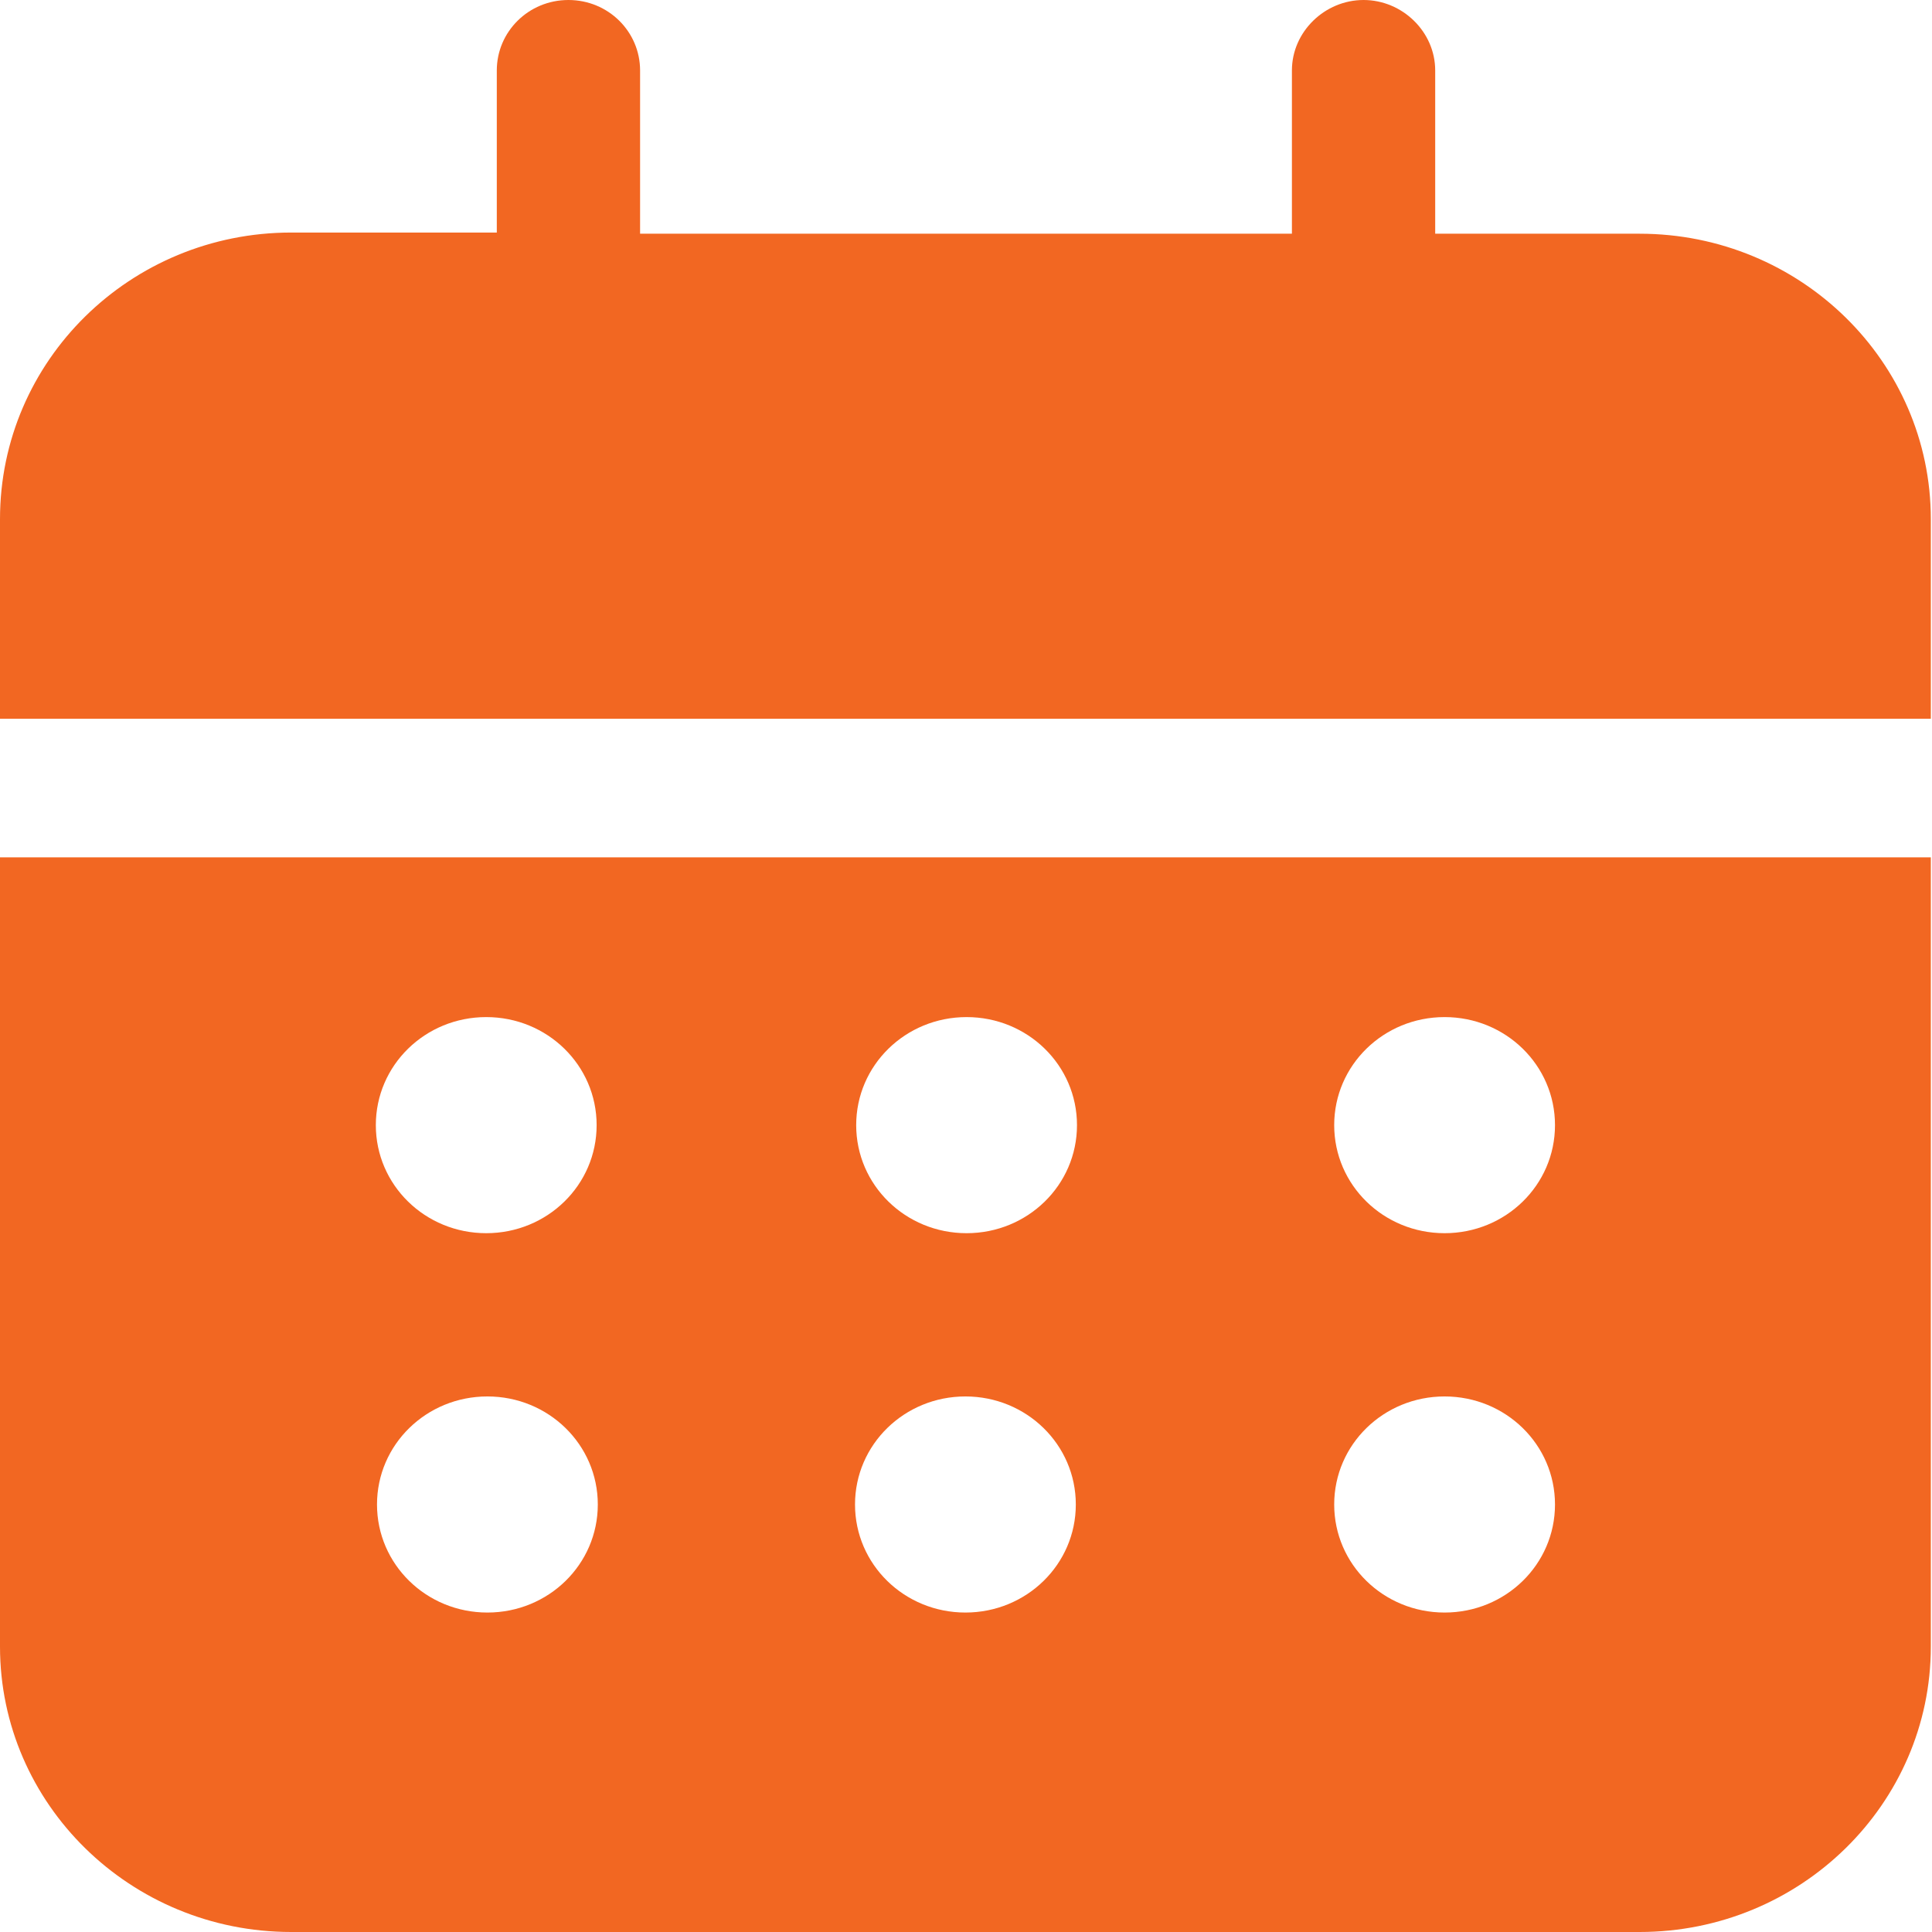
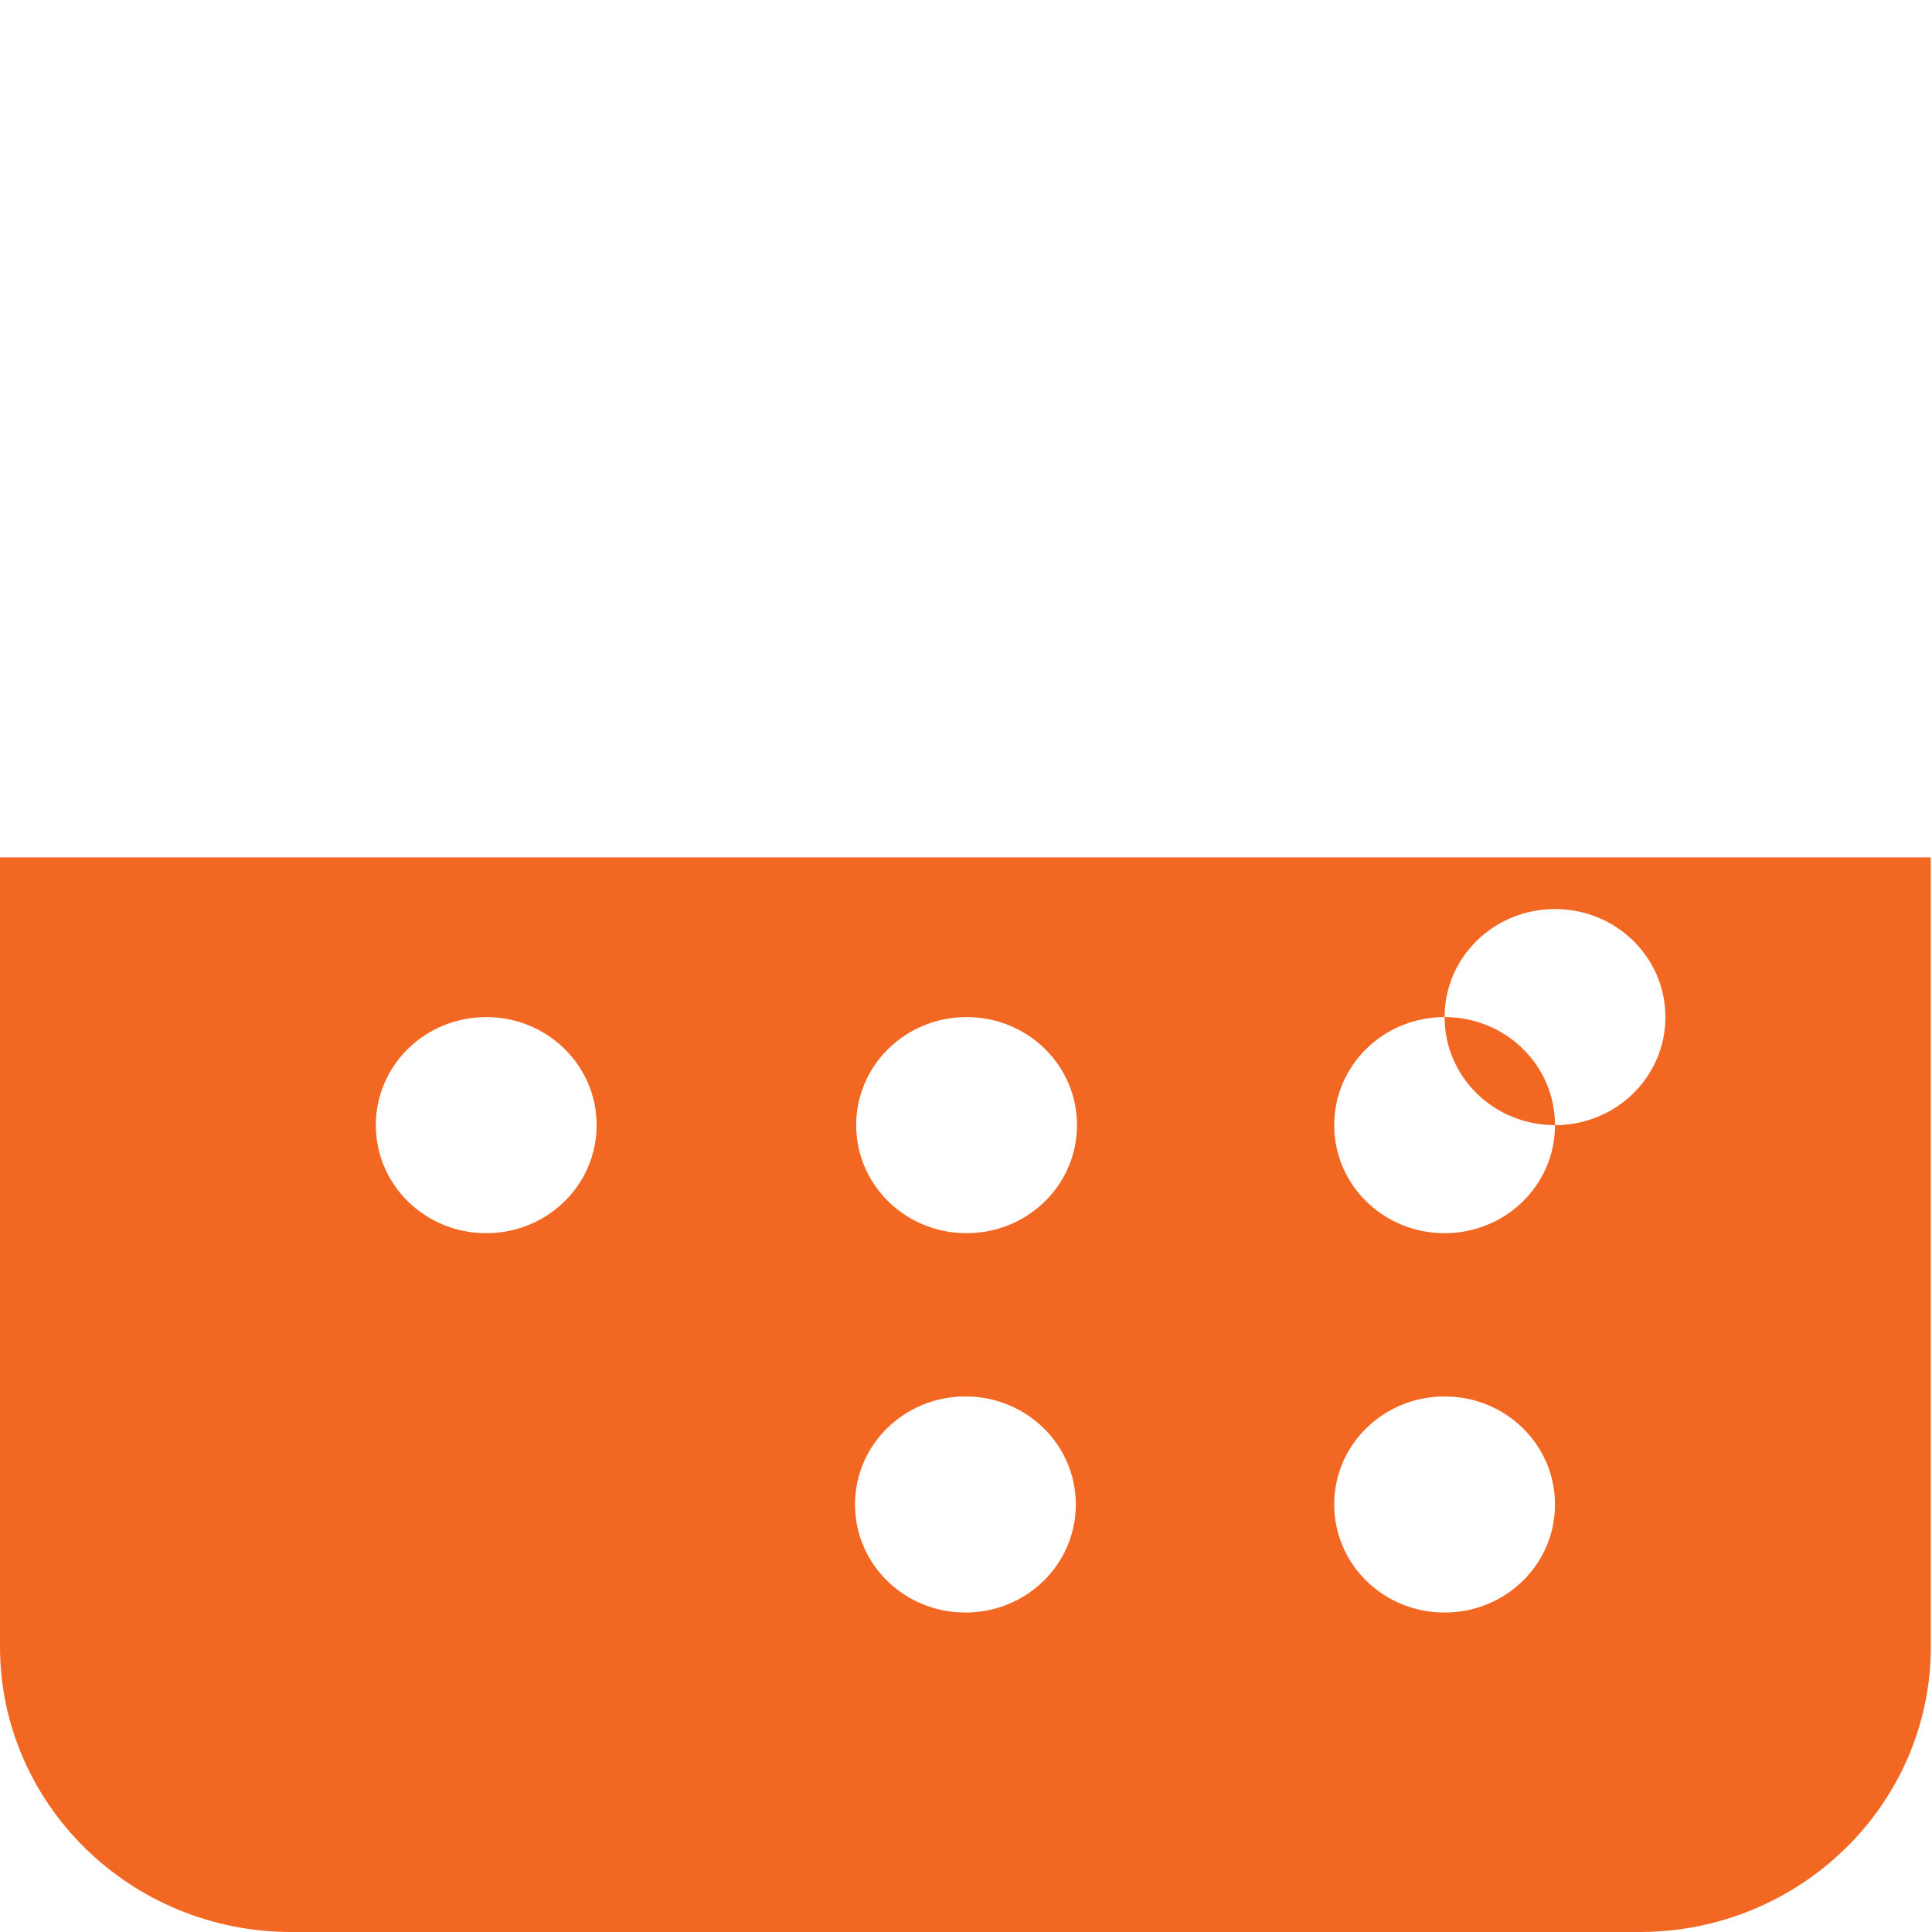
<svg xmlns="http://www.w3.org/2000/svg" id="uuid-8ff5523e-8932-440e-b53c-9fbd05c35ff7" viewBox="0 0 16.45 16.45">
  <defs>
    <style>.uuid-3fadc5ad-2519-48d4-9a73-a3fa3022ded9,.uuid-851a5401-c50d-48d1-8435-73b9d29d2220{fill:#f26722;}.uuid-851a5401-c50d-48d1-8435-73b9d29d2220{fill-rule:evenodd;}</style>
  </defs>
  <g id="uuid-ce3577e6-32eb-41f2-aa1f-c675e8be6972">
-     <path class="uuid-3fadc5ad-2519-48d4-9a73-a3fa3022ded9" d="M4.23,1.98V.6c0-.33.27-.6.61-.6s.61.27.61.6v1.39h5.55V.6C11,.27,11.28,0,11.61,0s.61.27.61.6v1.39h1.74c1.37,0,2.48,1.09,2.48,2.43v1.7H0v-1.7C0,3.07,1.11,1.98,2.48,1.98h1.74Z" />
-     <path class="uuid-851a5401-c50d-48d1-8435-73b9d29d2220" d="M0,7.3v6.72C0,15.36,1.11,16.45,2.48,16.45h11.48c1.37,0,2.48-1.09,2.48-2.43v-6.72H0ZM5.08,9.58c0,.51-.42.92-.94.92s-.94-.41-.94-.92.42-.92.94-.92.94.41.94.92ZM8.23,10.5c.52,0,.94-.41.94-.92s-.42-.92-.94-.92-.94.41-.94.92.42.92.94.92ZM13.24,9.58c0,.51-.42.92-.94.92s-.94-.41-.94-.92.42-.92.94-.92.94.41.94.92ZM4.15,13.73c.52,0,.94-.41.94-.92s-.42-.92-.94-.92-.94.41-.94.92.42.92.94.92ZM9.16,12.81c0,.51-.42.92-.94.92s-.94-.41-.94-.92.42-.92.94-.92.94.41.94.92ZM12.3,13.73c.52,0,.94-.41.94-.92s-.42-.92-.94-.92-.94.41-.94.92.42.92.94.92Z" />
+     <path class="uuid-851a5401-c50d-48d1-8435-73b9d29d2220" d="M0,7.3v6.72C0,15.36,1.11,16.45,2.48,16.45h11.48c1.37,0,2.48-1.09,2.48-2.43v-6.72H0ZM5.08,9.58c0,.51-.42.92-.94.92s-.94-.41-.94-.92.42-.92.94-.92.94.41.94.92ZM8.23,10.5c.52,0,.94-.41.94-.92s-.42-.92-.94-.92-.94.41-.94.92.42.92.94.92ZM13.24,9.58c0,.51-.42.92-.94.92s-.94-.41-.94-.92.42-.92.94-.92.94.41.94.92Zc.52,0,.94-.41.94-.92s-.42-.92-.94-.92-.94.41-.94.92.42.92.94.92ZM9.16,12.81c0,.51-.42.92-.94.92s-.94-.41-.94-.92.42-.92.94-.92.94.41.94.92ZM12.3,13.73c.52,0,.94-.41.94-.92s-.42-.92-.94-.92-.94.41-.94.92.42.92.94.92Z" />
  </g>
</svg>